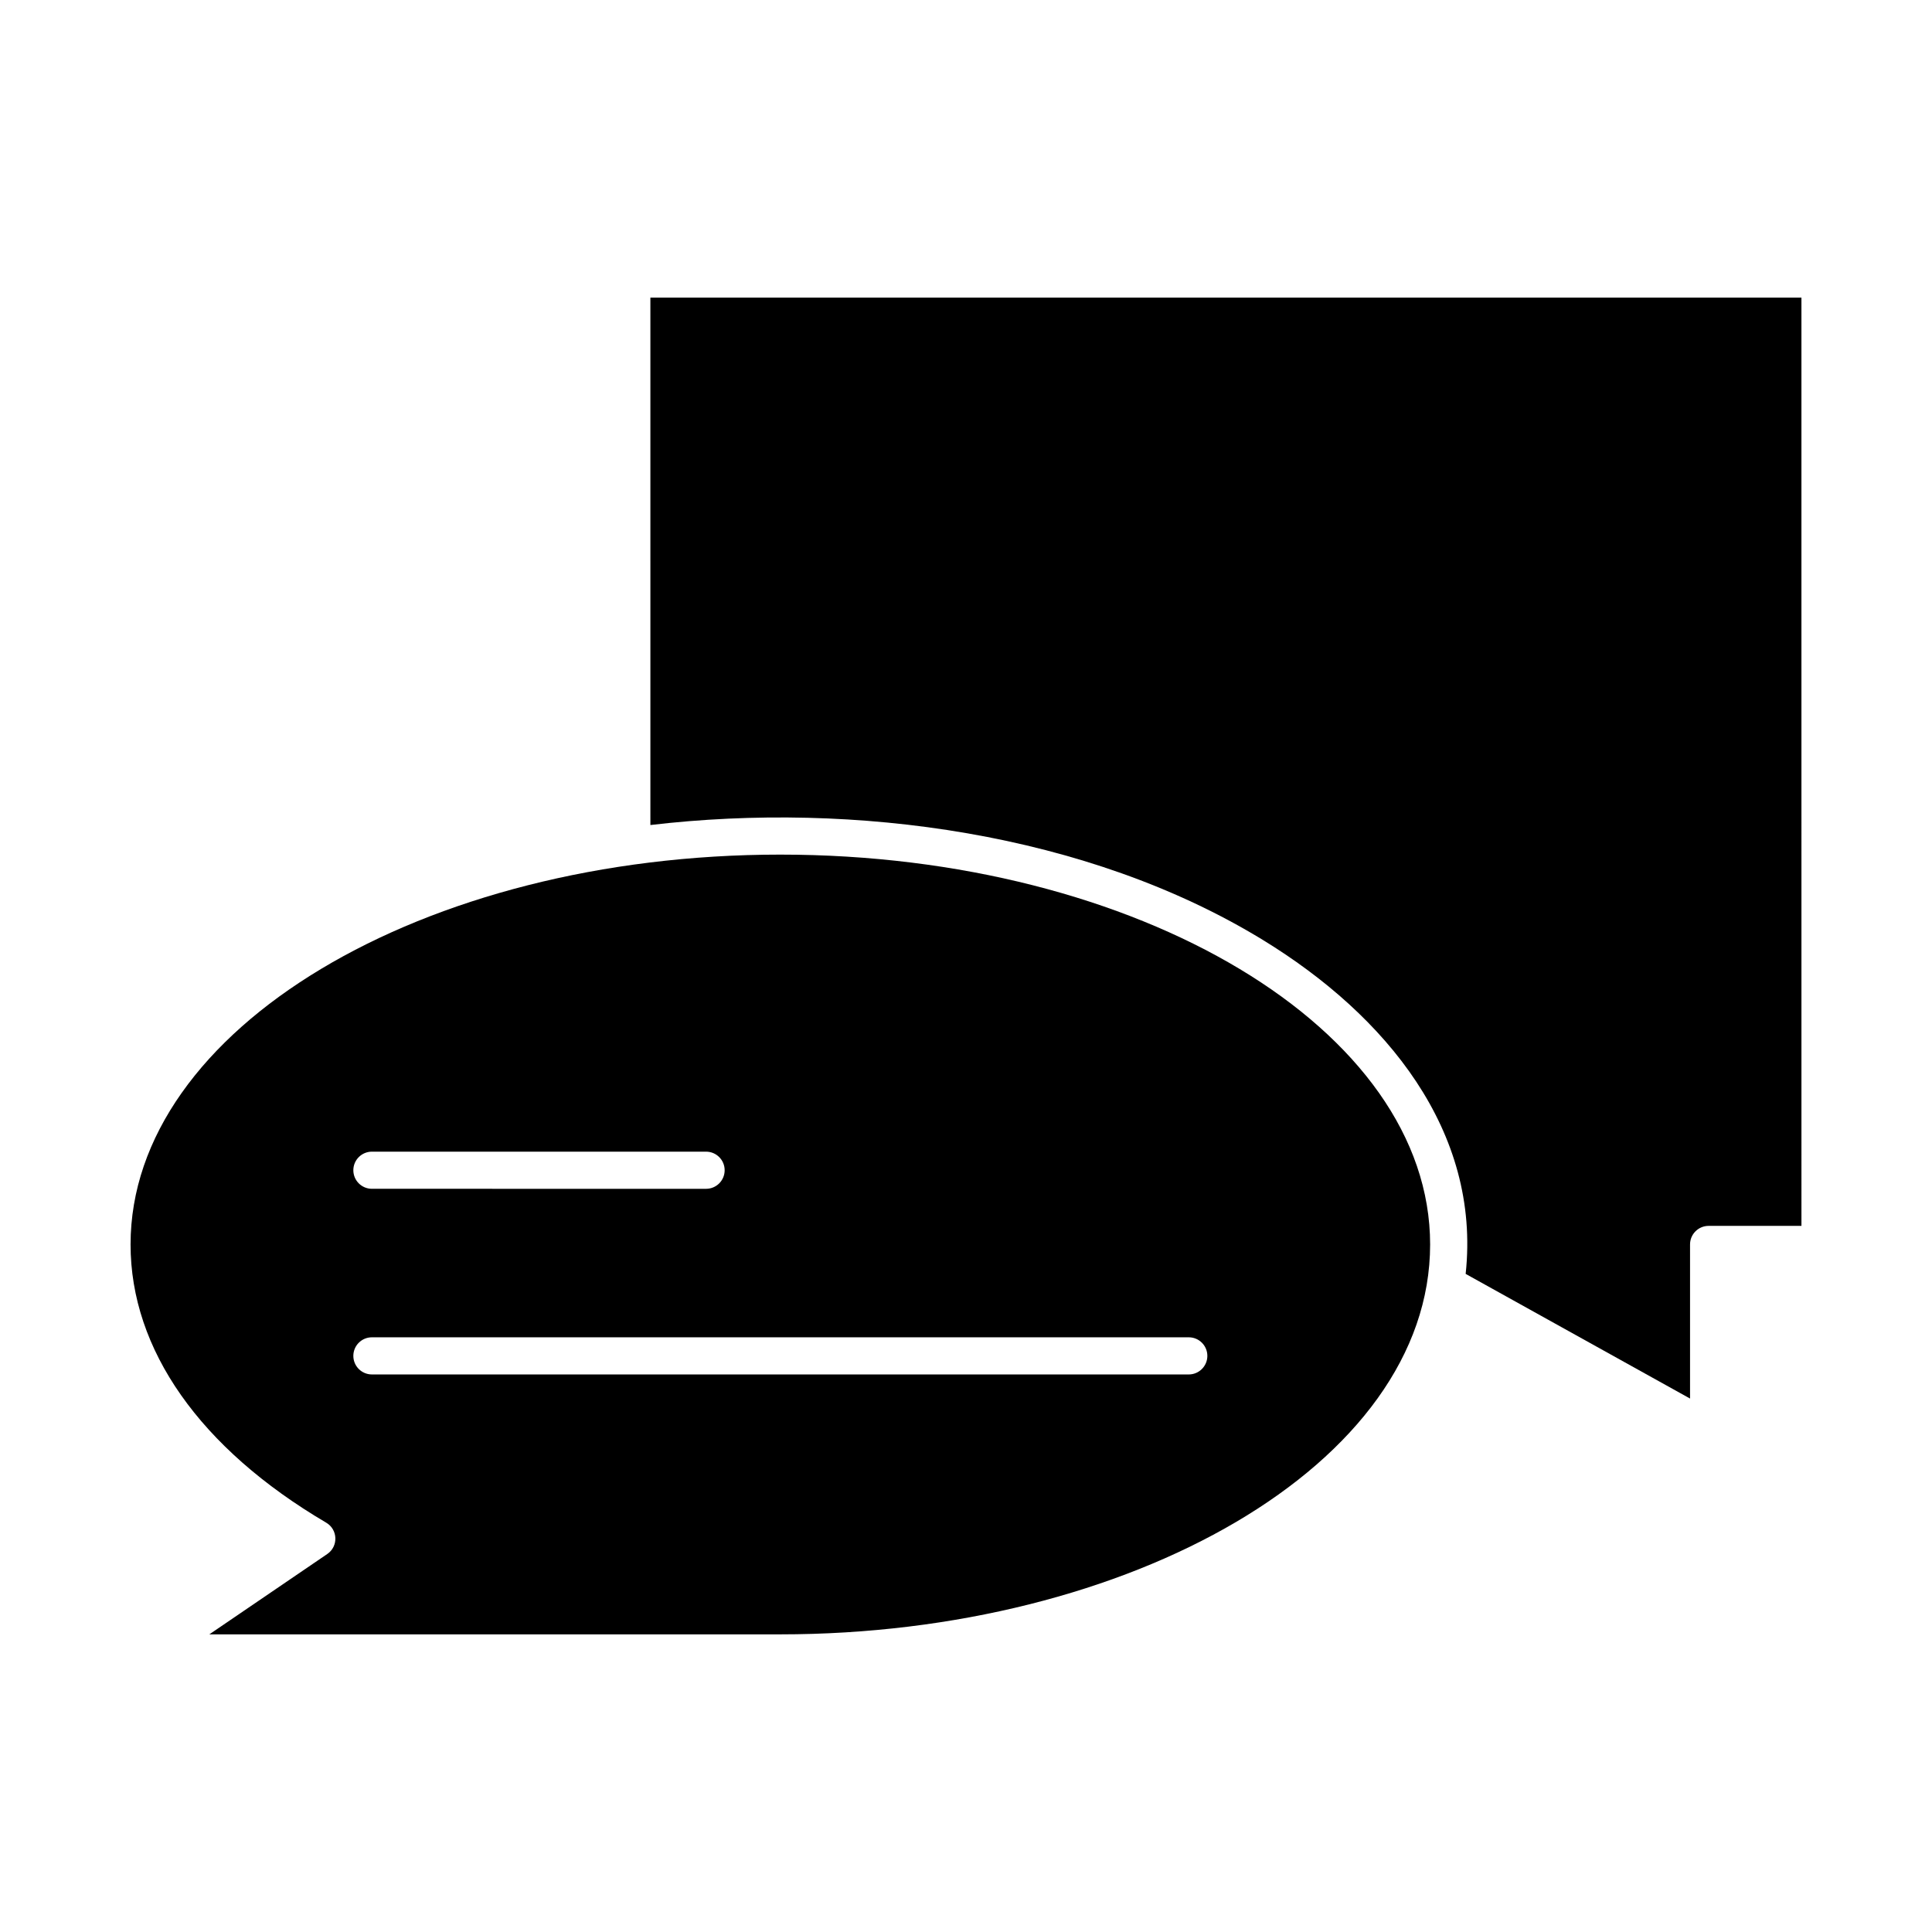
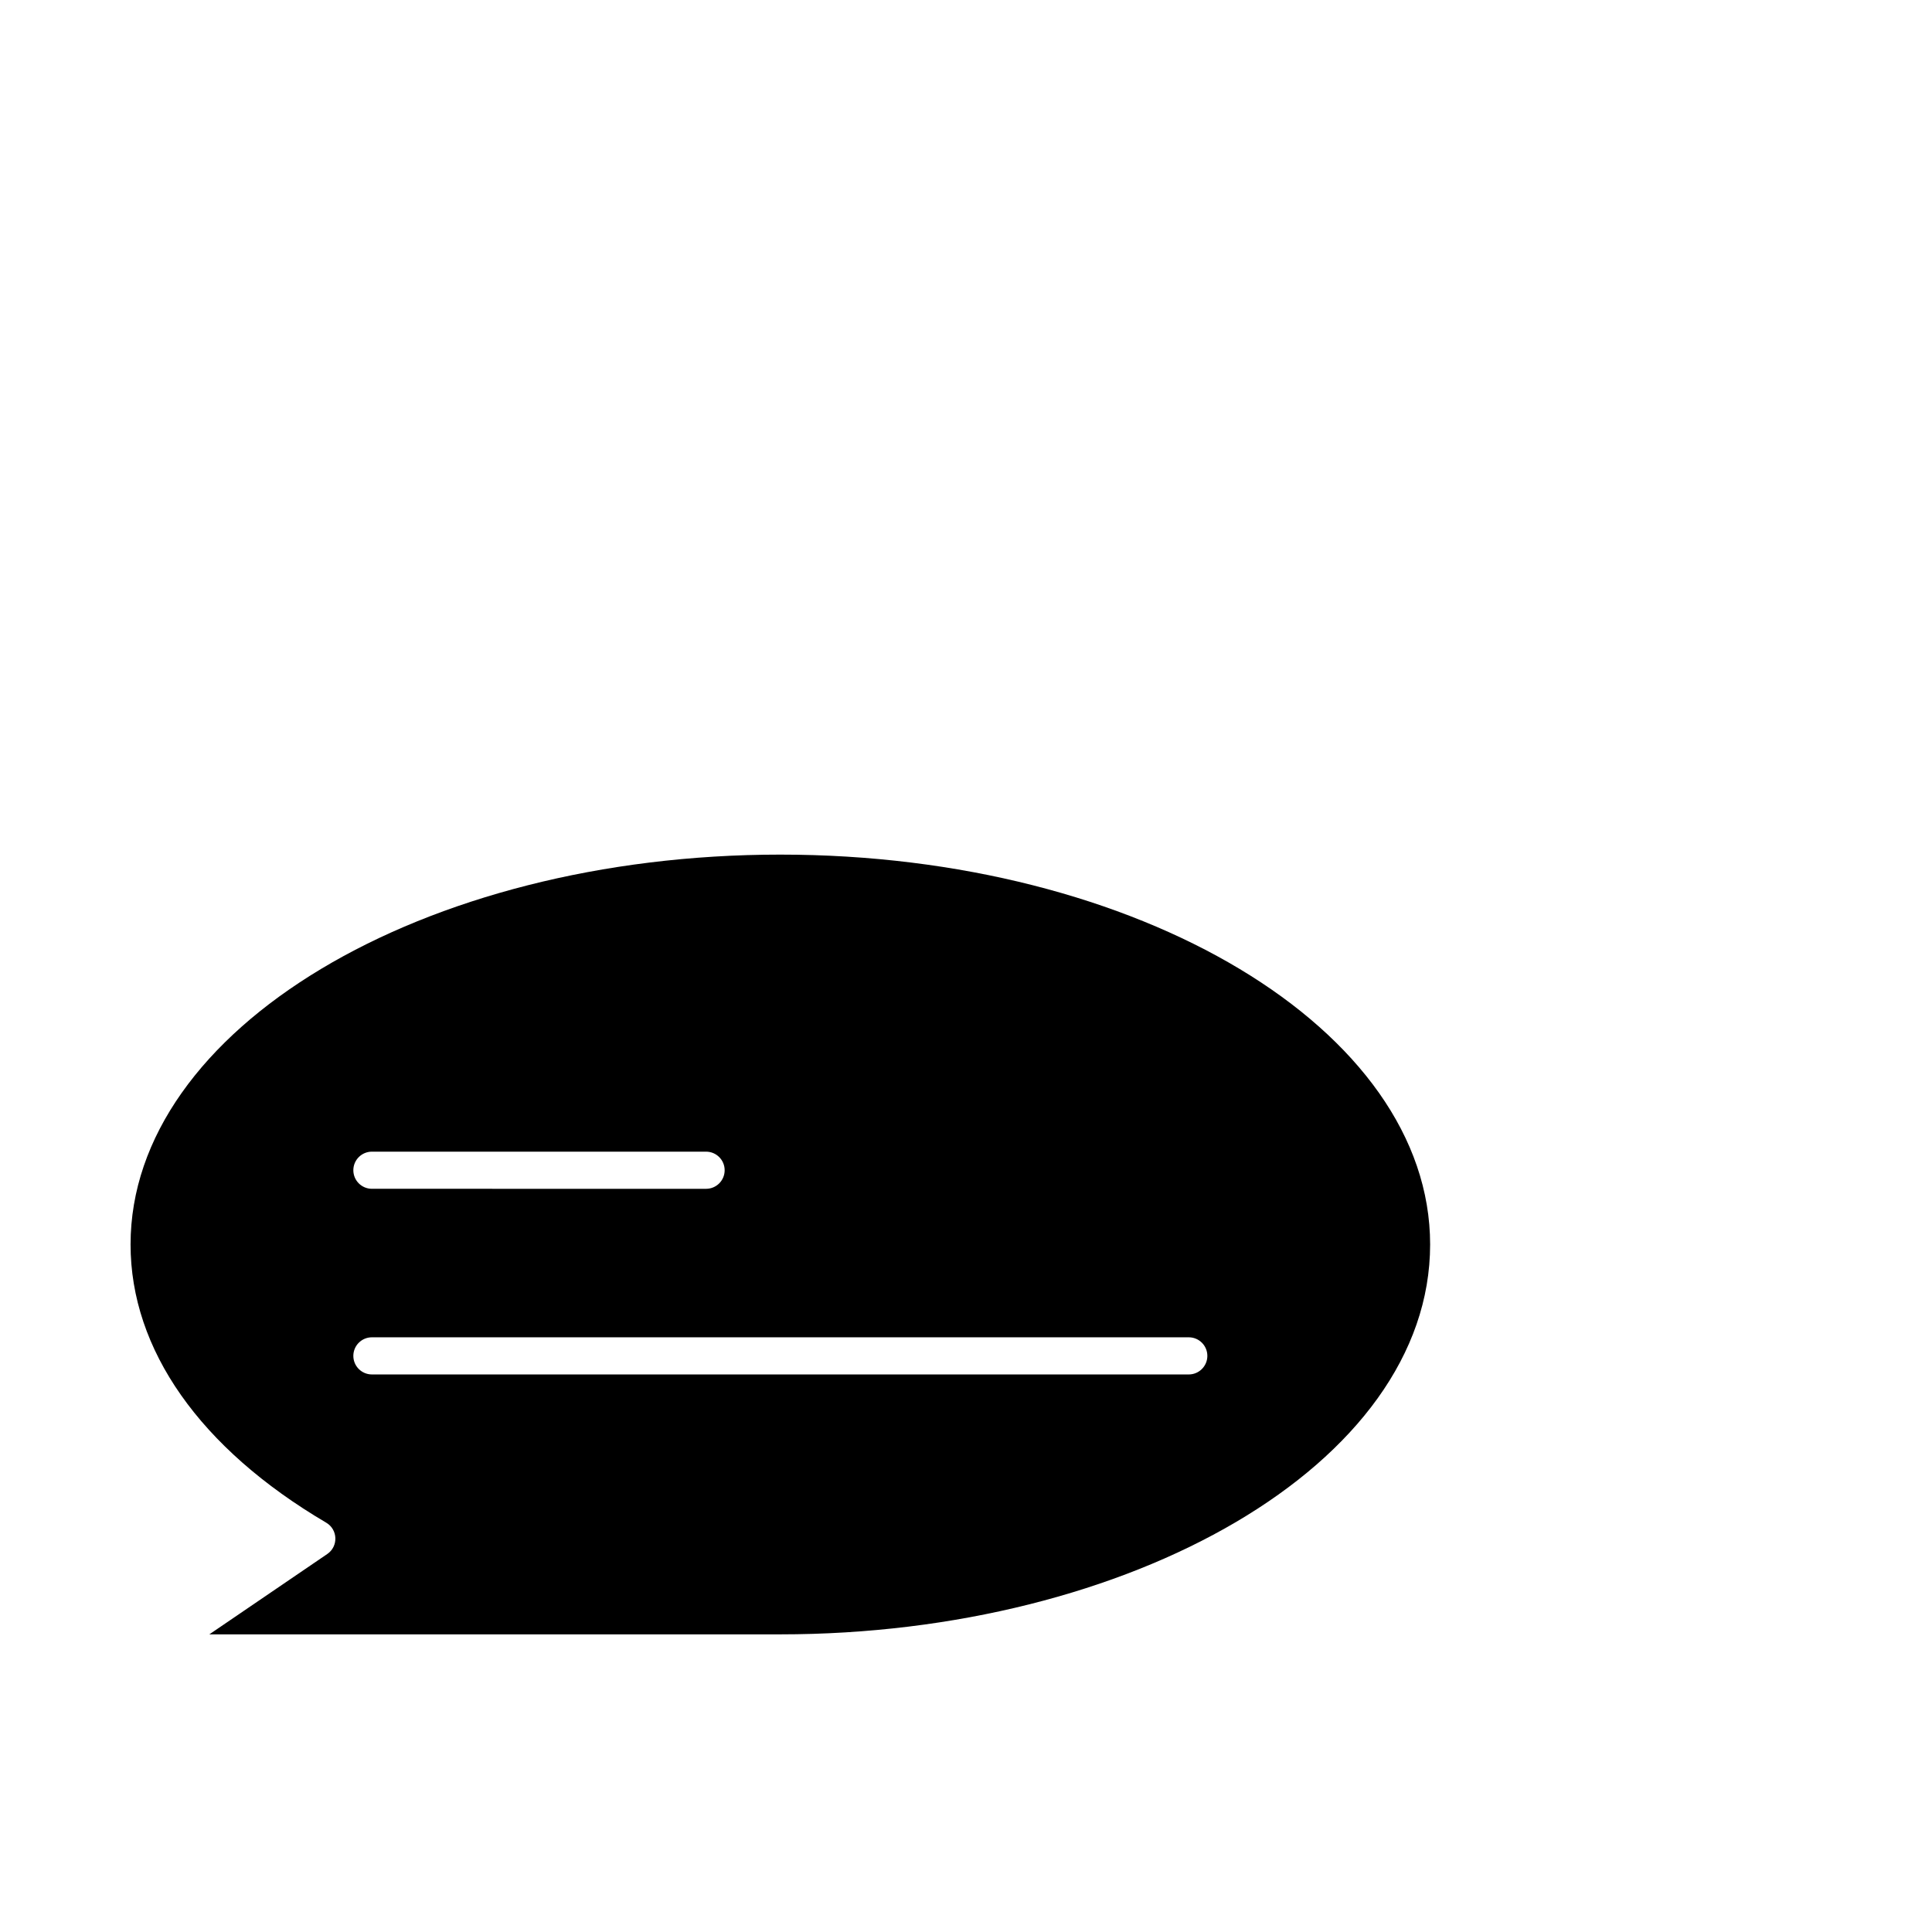
<svg xmlns="http://www.w3.org/2000/svg" fill="#000000" width="800px" height="800px" version="1.1" viewBox="144 144 512 512">
  <g>
-     <path d="m316.36 362.64c54.027-6.363 115.86 2.07 162.25 30.418 32.77 20.027 57.867 50.73 53.805 88.535l59.465 33.039v-40.84c0-2.719 2.203-4.922 4.922-4.922h24.602l-0.004-246h-305.04z" />
    <path d="m350.8 370.48c-94.953 0-172.2 46.348-172.2 103.32 0 27.867 18.414 54.051 51.852 73.727 3.106 1.828 3.258 6.277 0.273 8.305l-31.246 21.289h151.32c92.453 0 172.2-44.969 172.2-103.32 0.004-56.969-77.246-103.32-172.2-103.32zm-108.24 78.723h88.559c2.719 0 4.922 2.203 4.922 4.922s-2.203 4.922-4.922 4.922l-88.559-0.004c-2.719 0-4.922-2.203-4.922-4.922 0-2.715 2.203-4.918 4.922-4.918zm216.48 59.039h-216.48c-2.719 0-4.922-2.203-4.922-4.922s2.203-4.922 4.922-4.922h216.48c2.719 0 4.922 2.203 4.922 4.922-0.004 2.719-2.207 4.922-4.922 4.922z" />
  </g>
</svg>